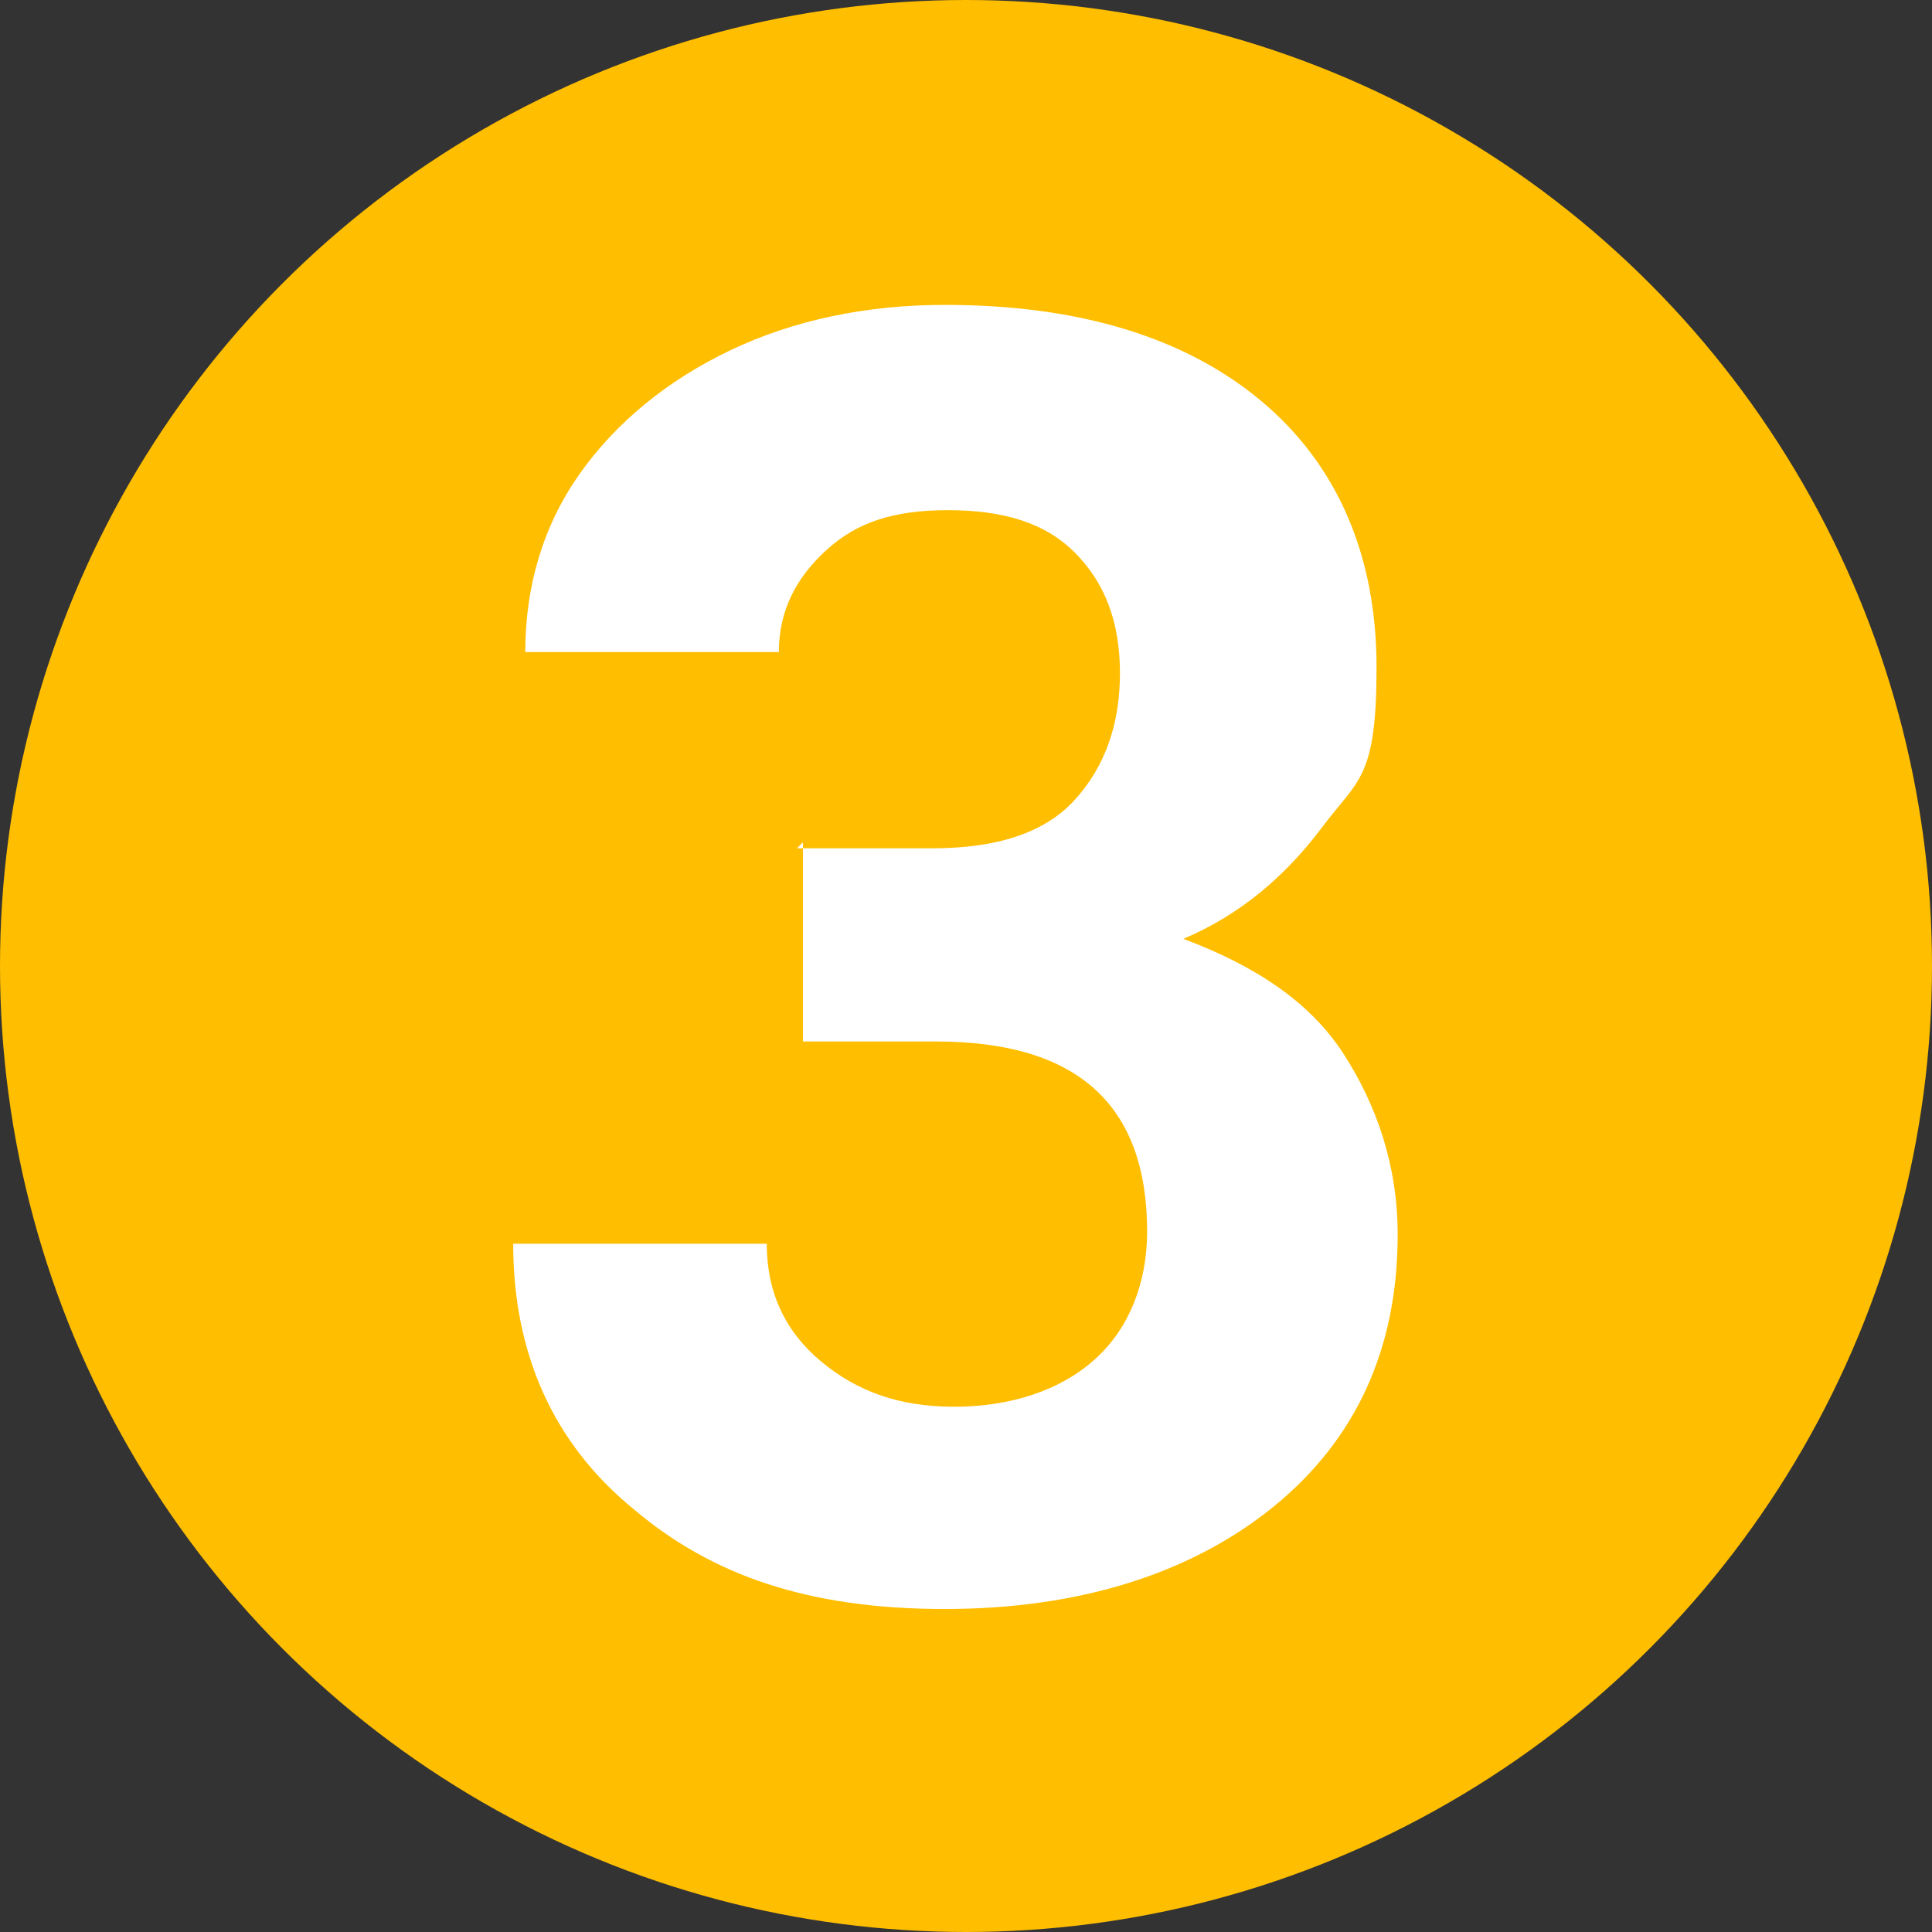
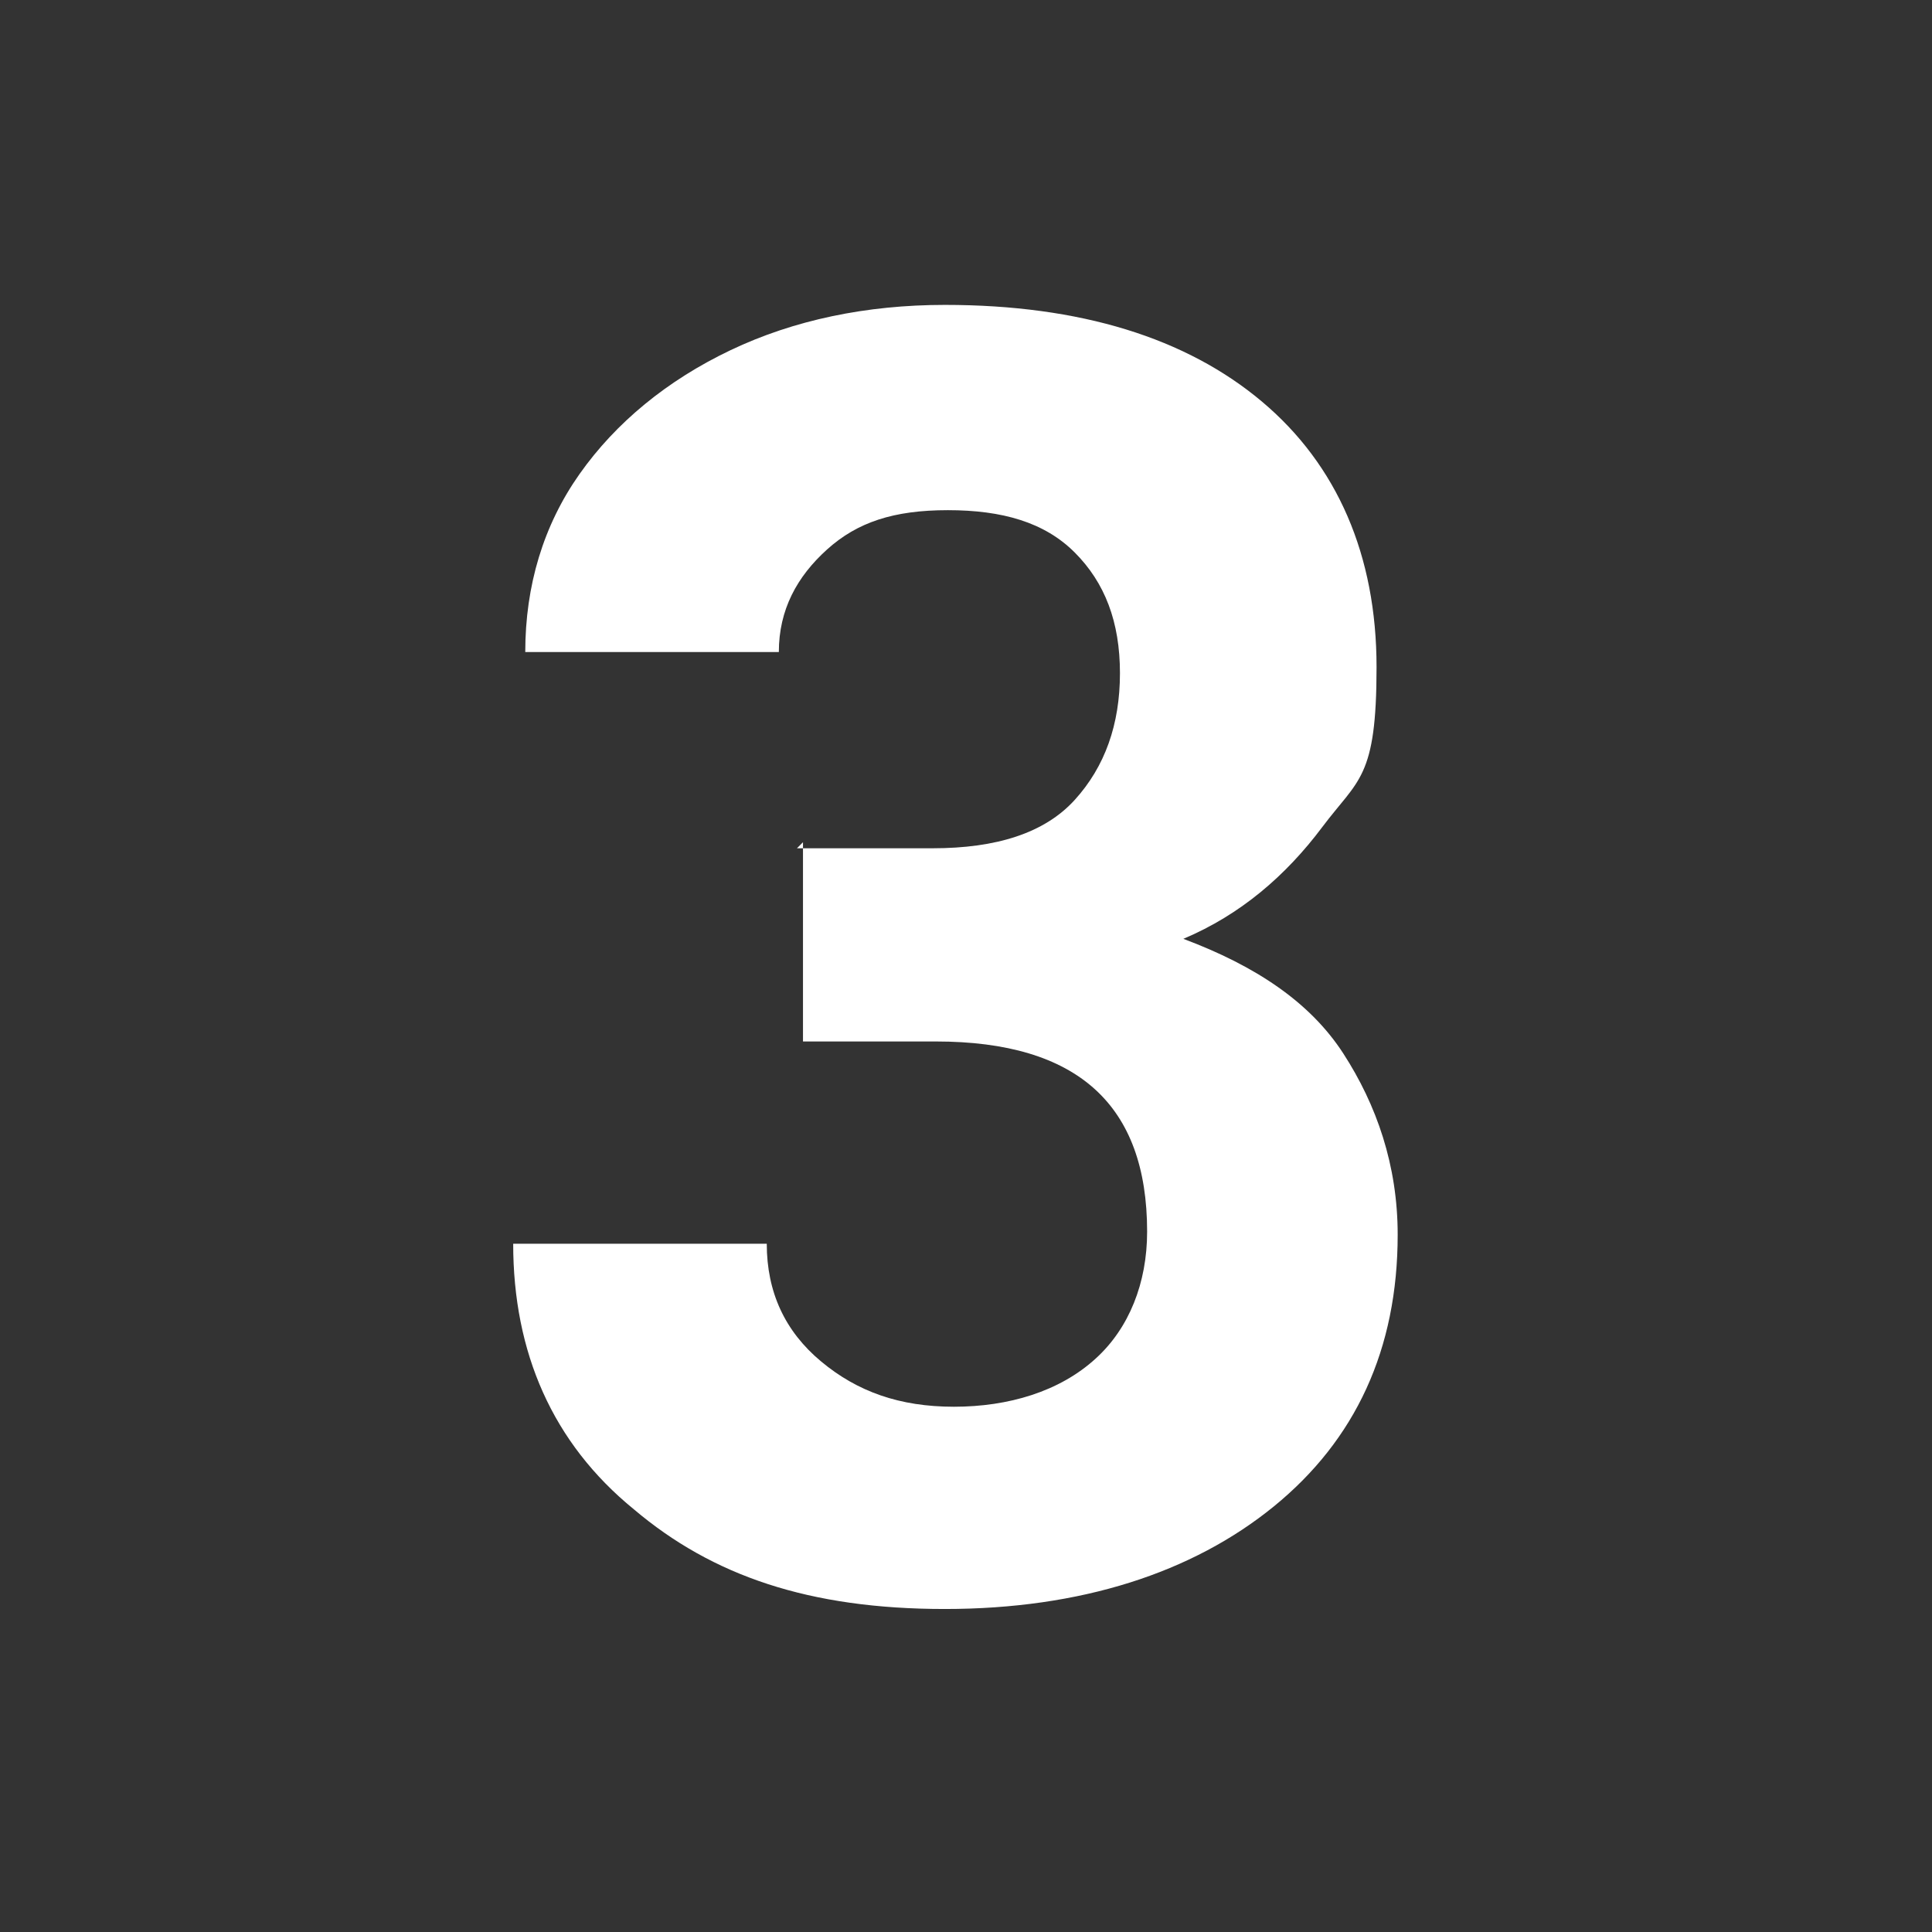
<svg xmlns="http://www.w3.org/2000/svg" id="Layer_1" data-name="Layer 1" width="64" height="64" version="1.1" viewBox="0 0 64 64">
  <rect x="0" y="0" width="64" height="64" fill="#333333" stroke="none" />
  <defs>
    <style> .cls-1 { fill: #ffbe00; } .cls-1, .cls-2 { stroke-width: 0px; } .cls-2 { fill: #fff; } </style>
  </defs>
-   <circle class="cls-1" cx="32" cy="32" r="32" />
  <path class="cls-2" d="M26.4,28.1h4.5c2.1,0,3.7-.5,4.7-1.6,1-1.1,1.5-2.5,1.5-4.2s-.5-3-1.5-4c-1-1-2.4-1.4-4.2-1.4s-3,.4-4,1.3-1.6,2-1.6,3.4h-8.4c0-2.2.6-4.2,1.8-5.9s2.9-3.1,5-4.1c2.1-1,4.5-1.5,7.1-1.5,4.5,0,8,1.1,10.5,3.2s3.8,5.1,3.8,8.8-.6,3.7-1.8,5.3c-1.2,1.6-2.7,2.9-4.6,3.7,2.4.9,4.2,2.1,5.3,3.8s1.8,3.7,1.8,6c0,3.8-1.4,6.8-4.1,9s-6.4,3.4-10.9,3.4-7.7-1.1-10.3-3.3c-2.7-2.2-4-5.2-4-8.8h8.4c0,1.6.6,2.9,1.8,3.9s2.6,1.5,4.4,1.5,3.5-.5,4.7-1.6c1.1-1,1.7-2.5,1.7-4.2,0-4.2-2.3-6.3-7-6.3h-4.4v-6.6h0Z" />
</svg>